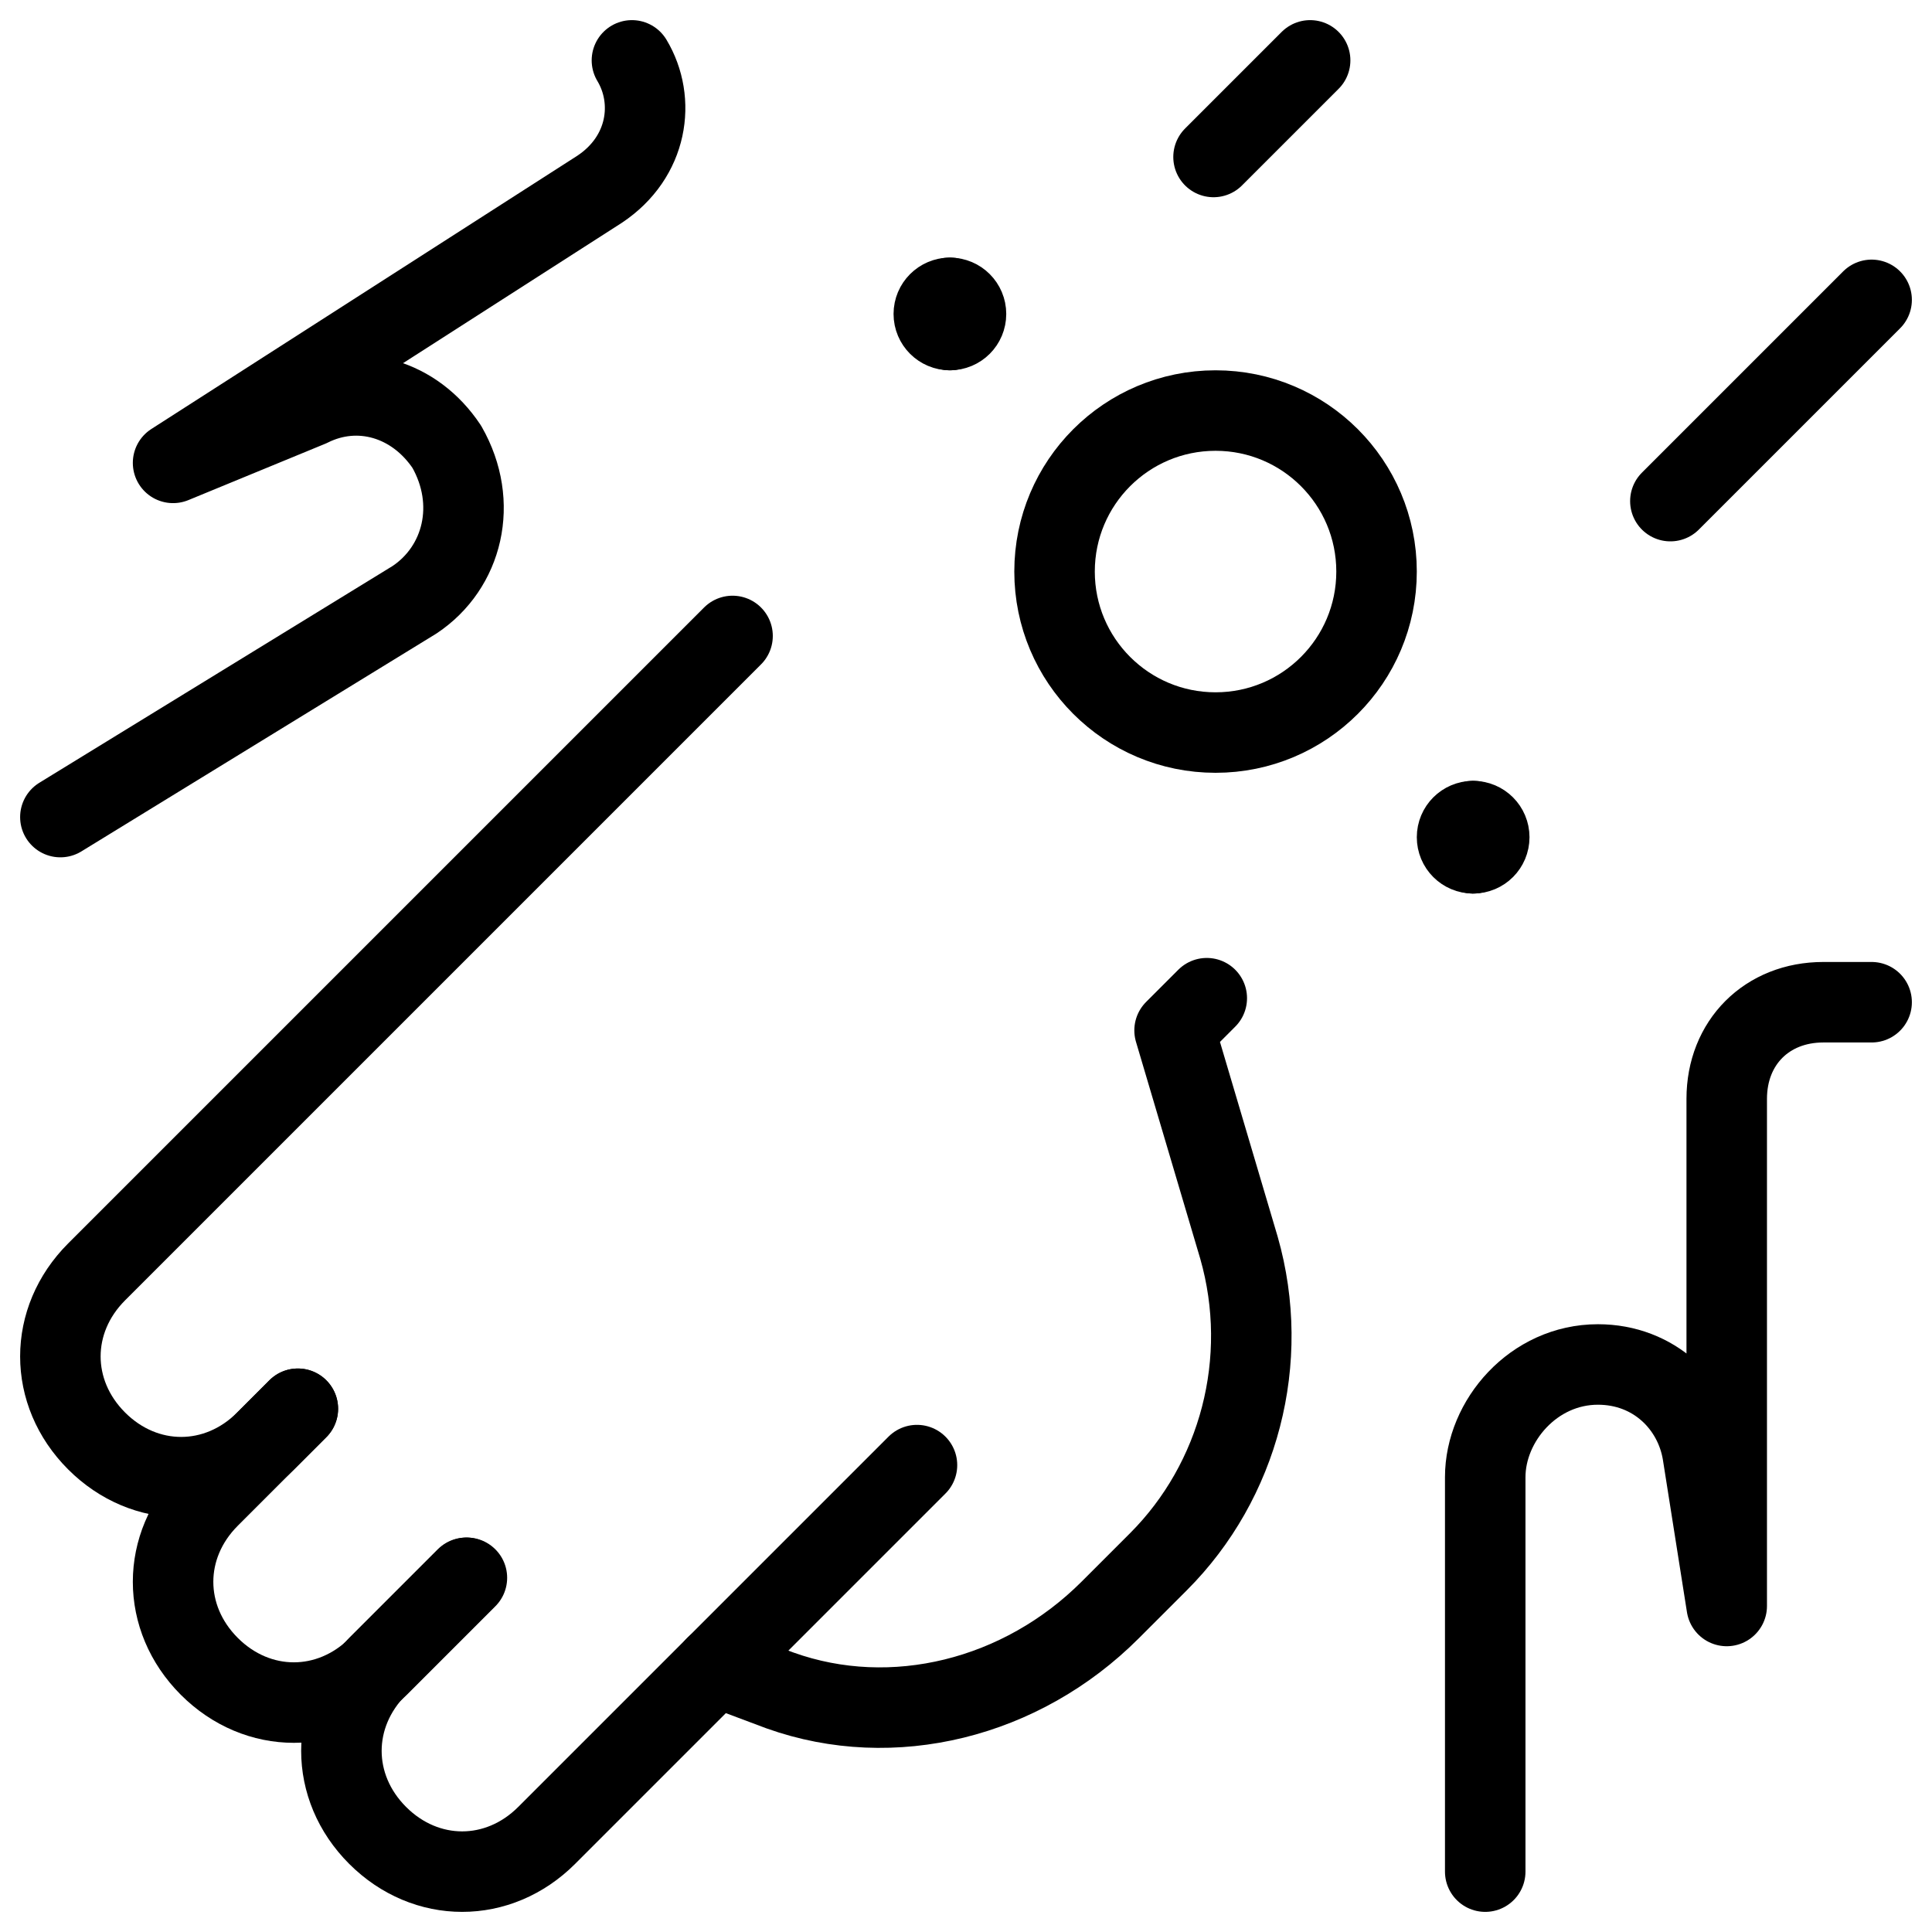
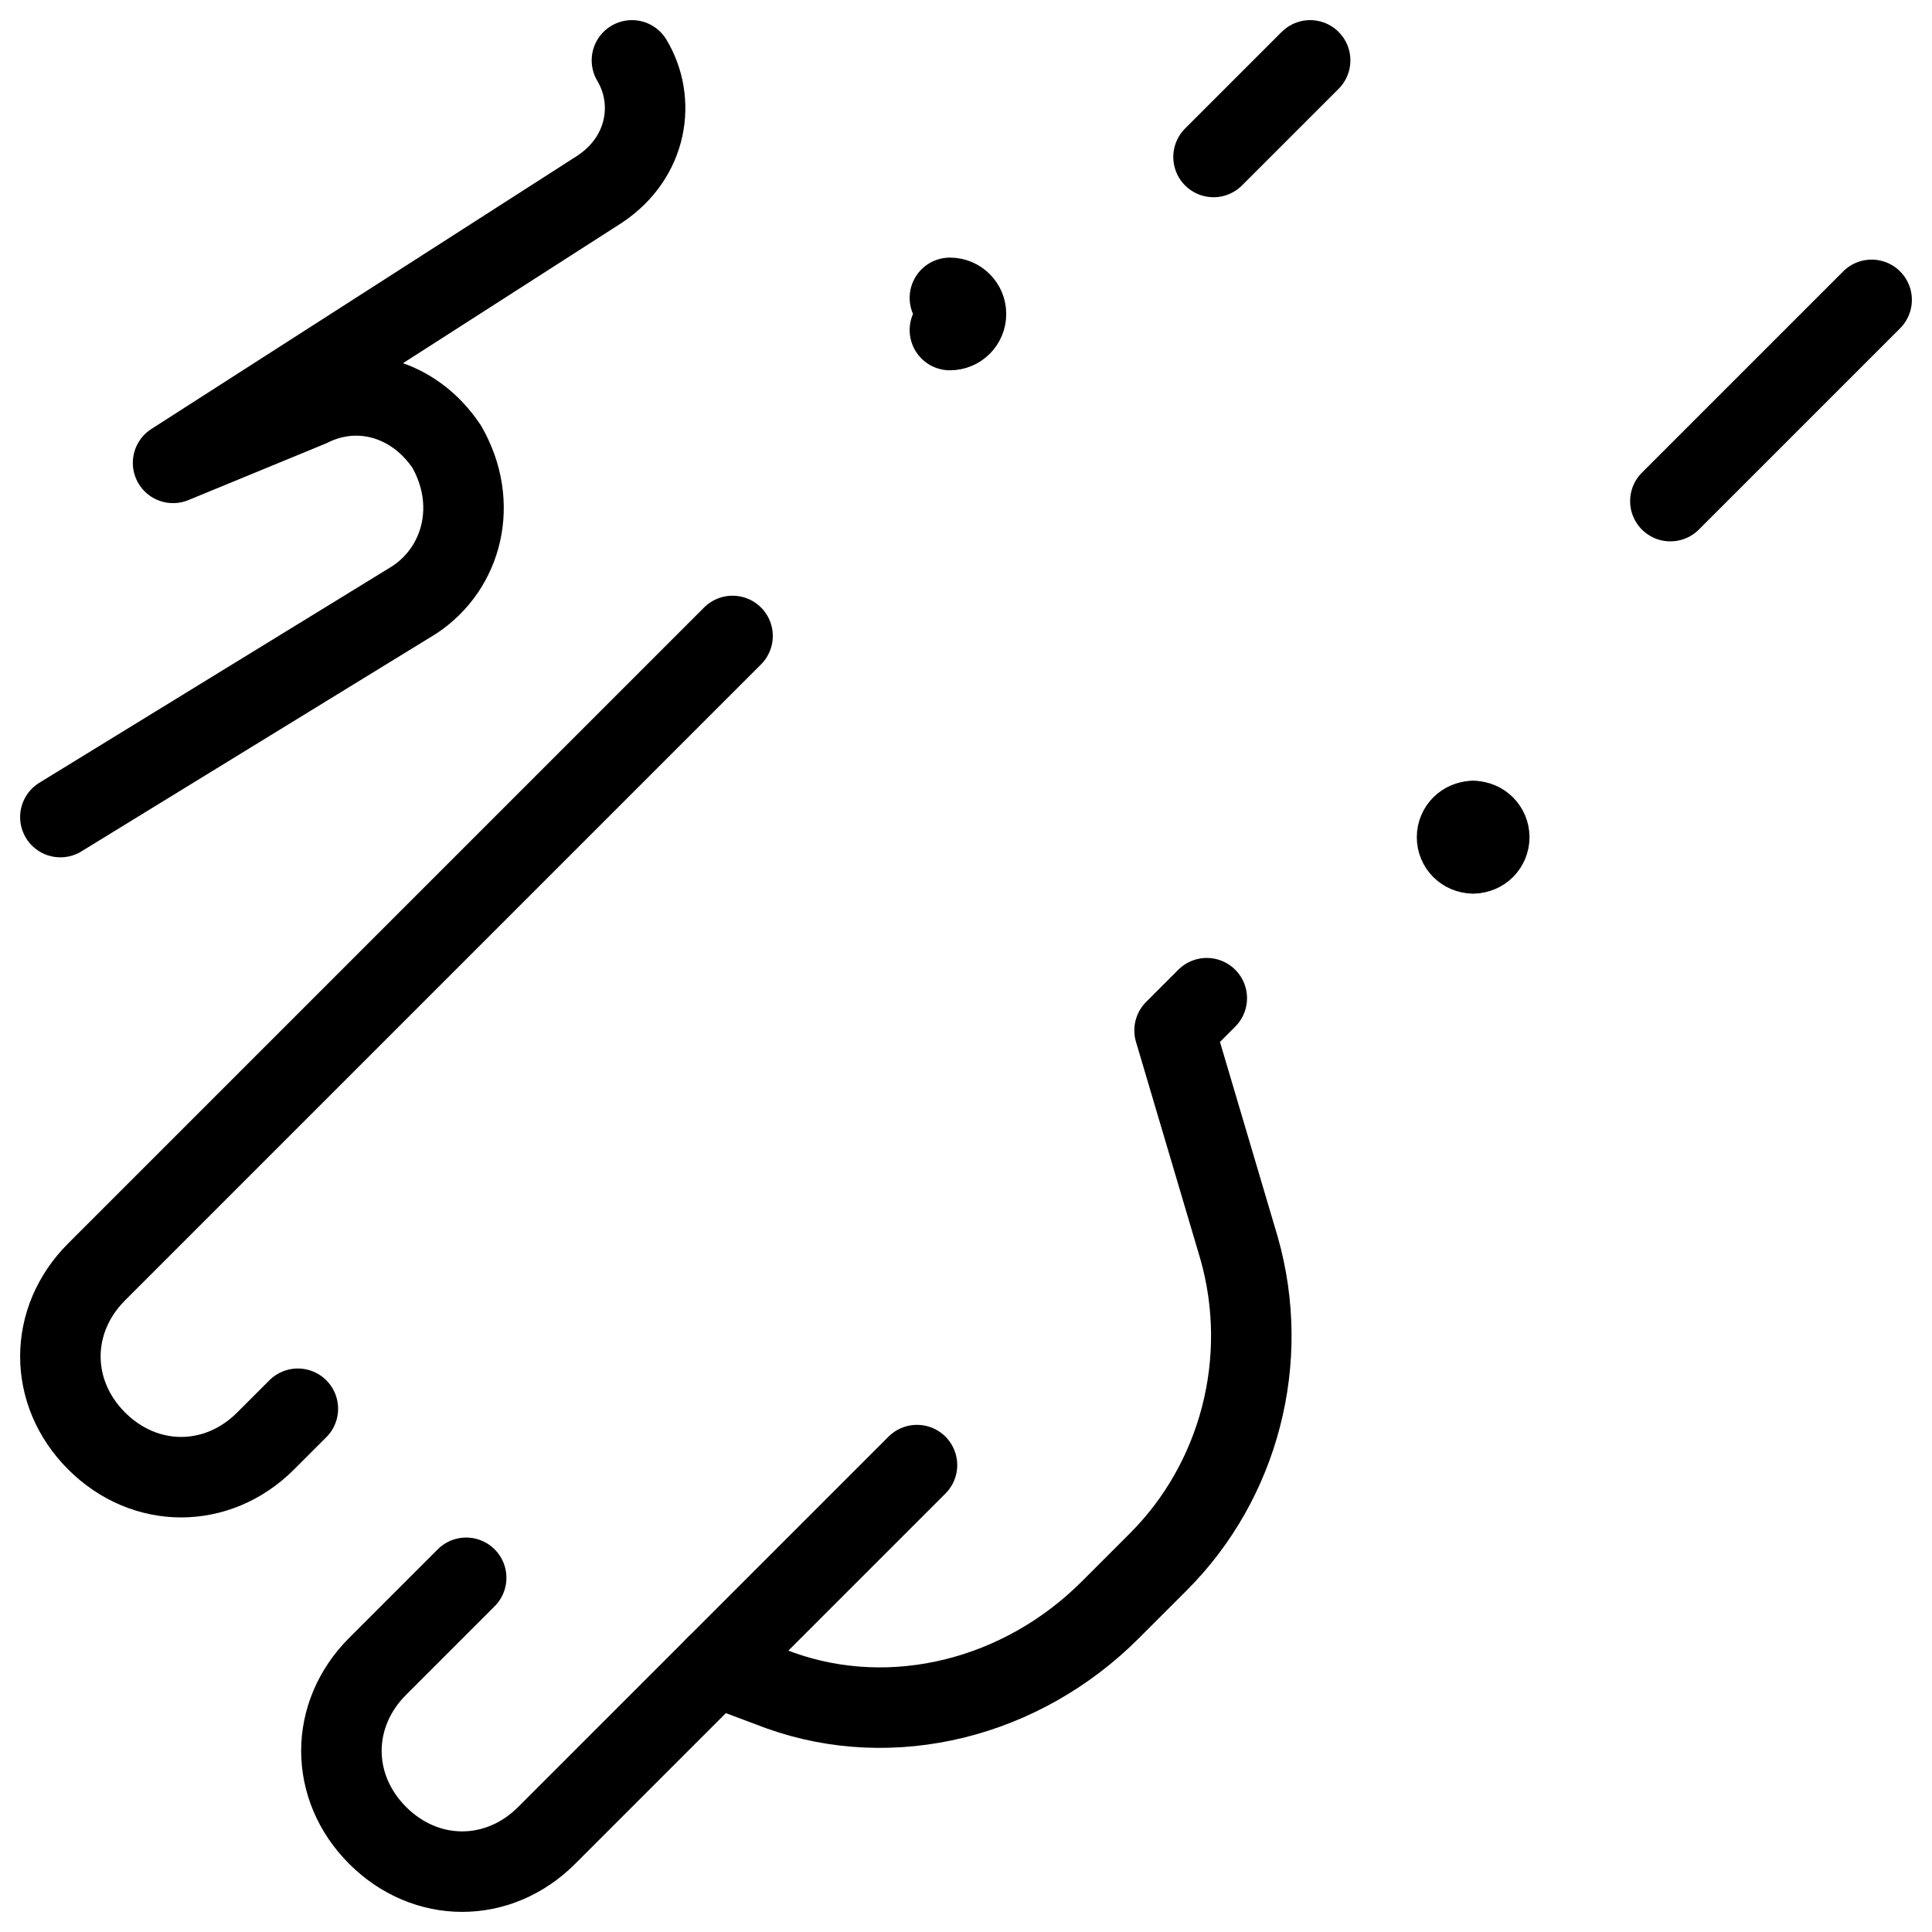
<svg xmlns="http://www.w3.org/2000/svg" fill="none" viewBox="0 0 24 24">
-   <path stroke="#000000" stroke-linecap="round" stroke-linejoin="round" stroke-miterlimit="10" d="M18.45 23.25v-4.9c0 -0.7 0.6 -1.4 1.4 -1.4 0.7 0 1.2 0.5 1.3 1.1l0.3 1.9v-6.3c0 -0.7 0.5 -1.2 1.2 -1.2h0.6" stroke-width="1" />
  <path stroke="#000000" stroke-linecap="round" stroke-linejoin="round" stroke-miterlimit="10" d="m0.75 10.15 4.4 -2.7c0.6 -0.4 0.8 -1.2 0.4 -1.9 -0.4 -0.6 -1.1 -0.8 -1.7 -0.5l-1.7 0.7L7.45 2.35c0.6 -0.4 0.7 -1.1 0.4 -1.6" stroke-width="1" />
  <path stroke="#000000" stroke-linecap="round" stroke-linejoin="round" stroke-miterlimit="10" d="M9.1 7.9 1.2 15.8c-0.6 0.6 -0.6 1.5 0 2.1 0.6 0.6 1.5 0.6 2.1 0L3.7 17.5" stroke-width="1" />
-   <path stroke="#000000" stroke-linecap="round" stroke-linejoin="round" stroke-miterlimit="10" d="m3.7 17.5 -1.1 1.1c-0.6 0.6 -0.6 1.5 0 2.1 0.6 0.6 1.5 0.6 2.1 0l1.1 -1.1" stroke-width="1" />
  <path stroke="#000000" stroke-linecap="round" stroke-linejoin="round" stroke-miterlimit="10" d="m5.791 19.6 -1.1 1.1c-0.6 0.6 -0.6 1.5 0 2.1 0.6 0.6 1.5 0.6 2.1 0l4.6 -4.6" stroke-width="1" />
  <path stroke="#000000" stroke-linecap="round" stroke-linejoin="round" stroke-miterlimit="10" d="m8.891 20.7 0.8 0.3c1.4 0.5 3 0.1 4.1 -1l0.6 -0.6c1 -1 1.4 -2.5 1 -3.9l-0.8 -2.7 0.4 -0.4" stroke-width="1" />
-   <path stroke="#000000" stroke-linecap="round" stroke-linejoin="round" stroke-miterlimit="10" d="M15.1 9.1c1.105 0 2 -0.895 2 -2s-0.895 -2 -2 -2 -2 0.895 -2 2 0.895 2 2 2Z" stroke-width="1" />
  <path stroke="#000000" stroke-linecap="round" stroke-linejoin="round" stroke-miterlimit="10" d="M18.3 10.6c-0.111 0 -0.2 -0.089 -0.2 -0.2 0 -0.11 0.089 -0.2 0.2 -0.2" stroke-width="1" />
  <path stroke="#000000" stroke-linecap="round" stroke-linejoin="round" stroke-miterlimit="10" d="M18.3 10.6c0.111 0 0.2 -0.089 0.2 -0.2 0 -0.11 -0.089 -0.2 -0.2 -0.2" stroke-width="1" />
-   <path stroke="#000000" stroke-linecap="round" stroke-linejoin="round" stroke-miterlimit="10" d="M11.8 4.1c-0.11 0 -0.2 -0.089 -0.2 -0.2 0 -0.11 0.09 -0.2 0.2 -0.2" stroke-width="1" />
  <path stroke="#000000" stroke-linecap="round" stroke-linejoin="round" stroke-miterlimit="10" d="M11.8 4.1c0.111 0 0.2 -0.089 0.2 -0.2 0 -0.11 -0.089 -0.2 -0.2 -0.2" stroke-width="1" />
  <path stroke="#000000" stroke-linecap="round" stroke-linejoin="round" stroke-miterlimit="10" d="m16.275 0.75 -1.2 1.2" stroke-width="1" />
  <path stroke="#000000" stroke-linecap="round" stroke-linejoin="round" stroke-miterlimit="10" d="m23.25 3.725 -2.5 2.5" stroke-width="1" />
</svg>